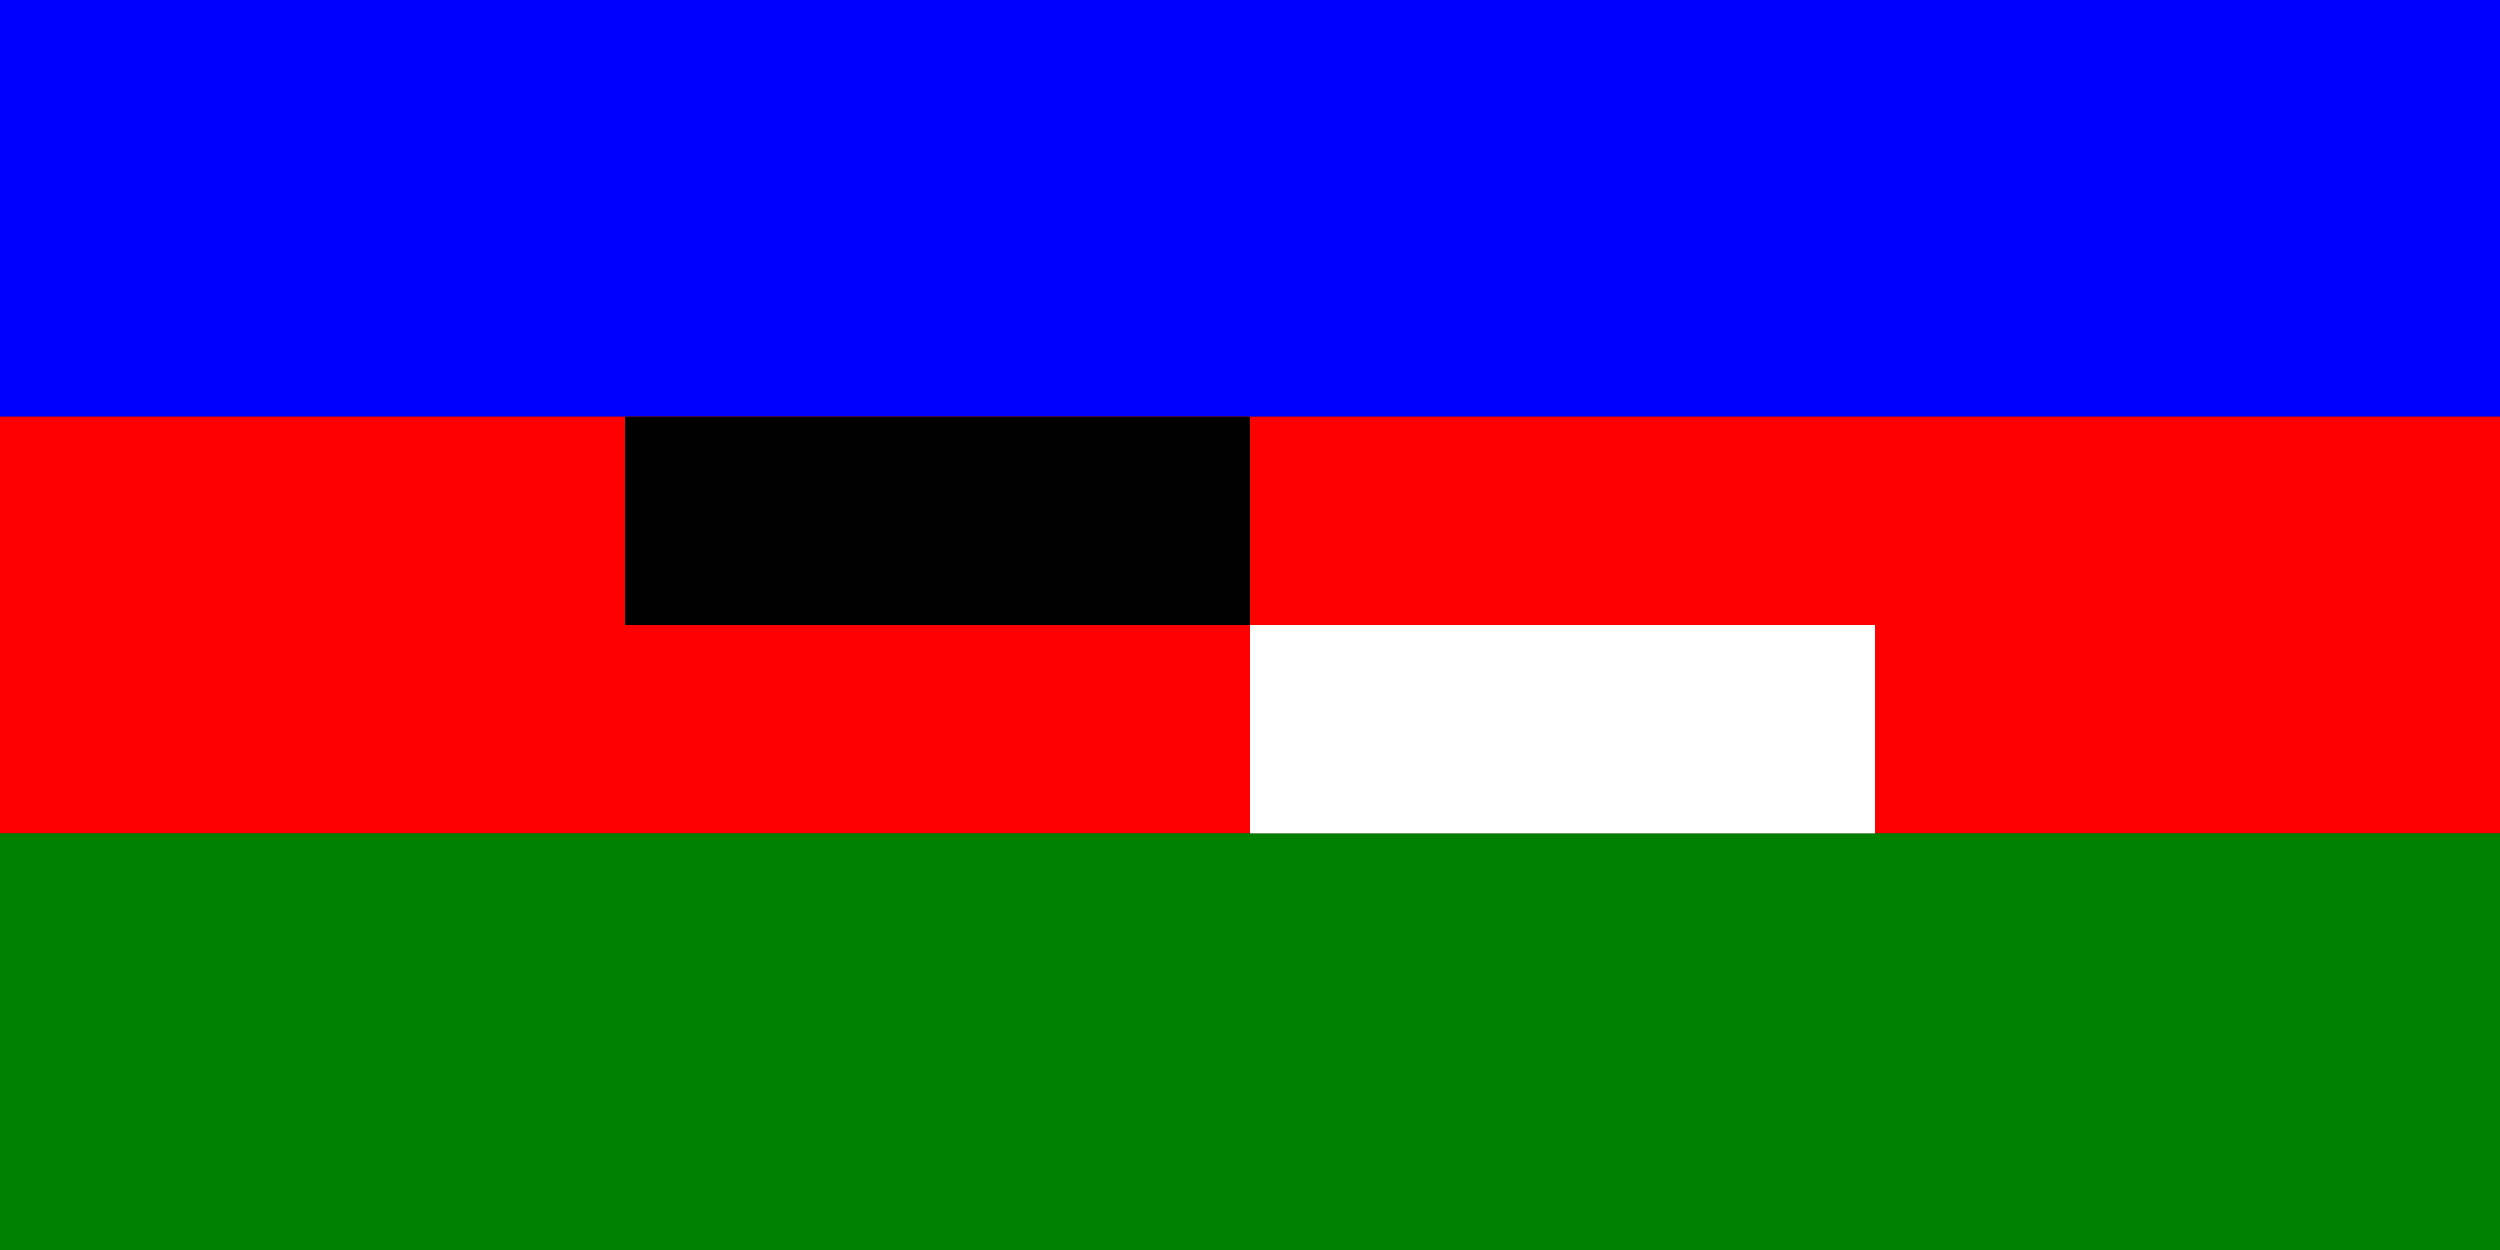
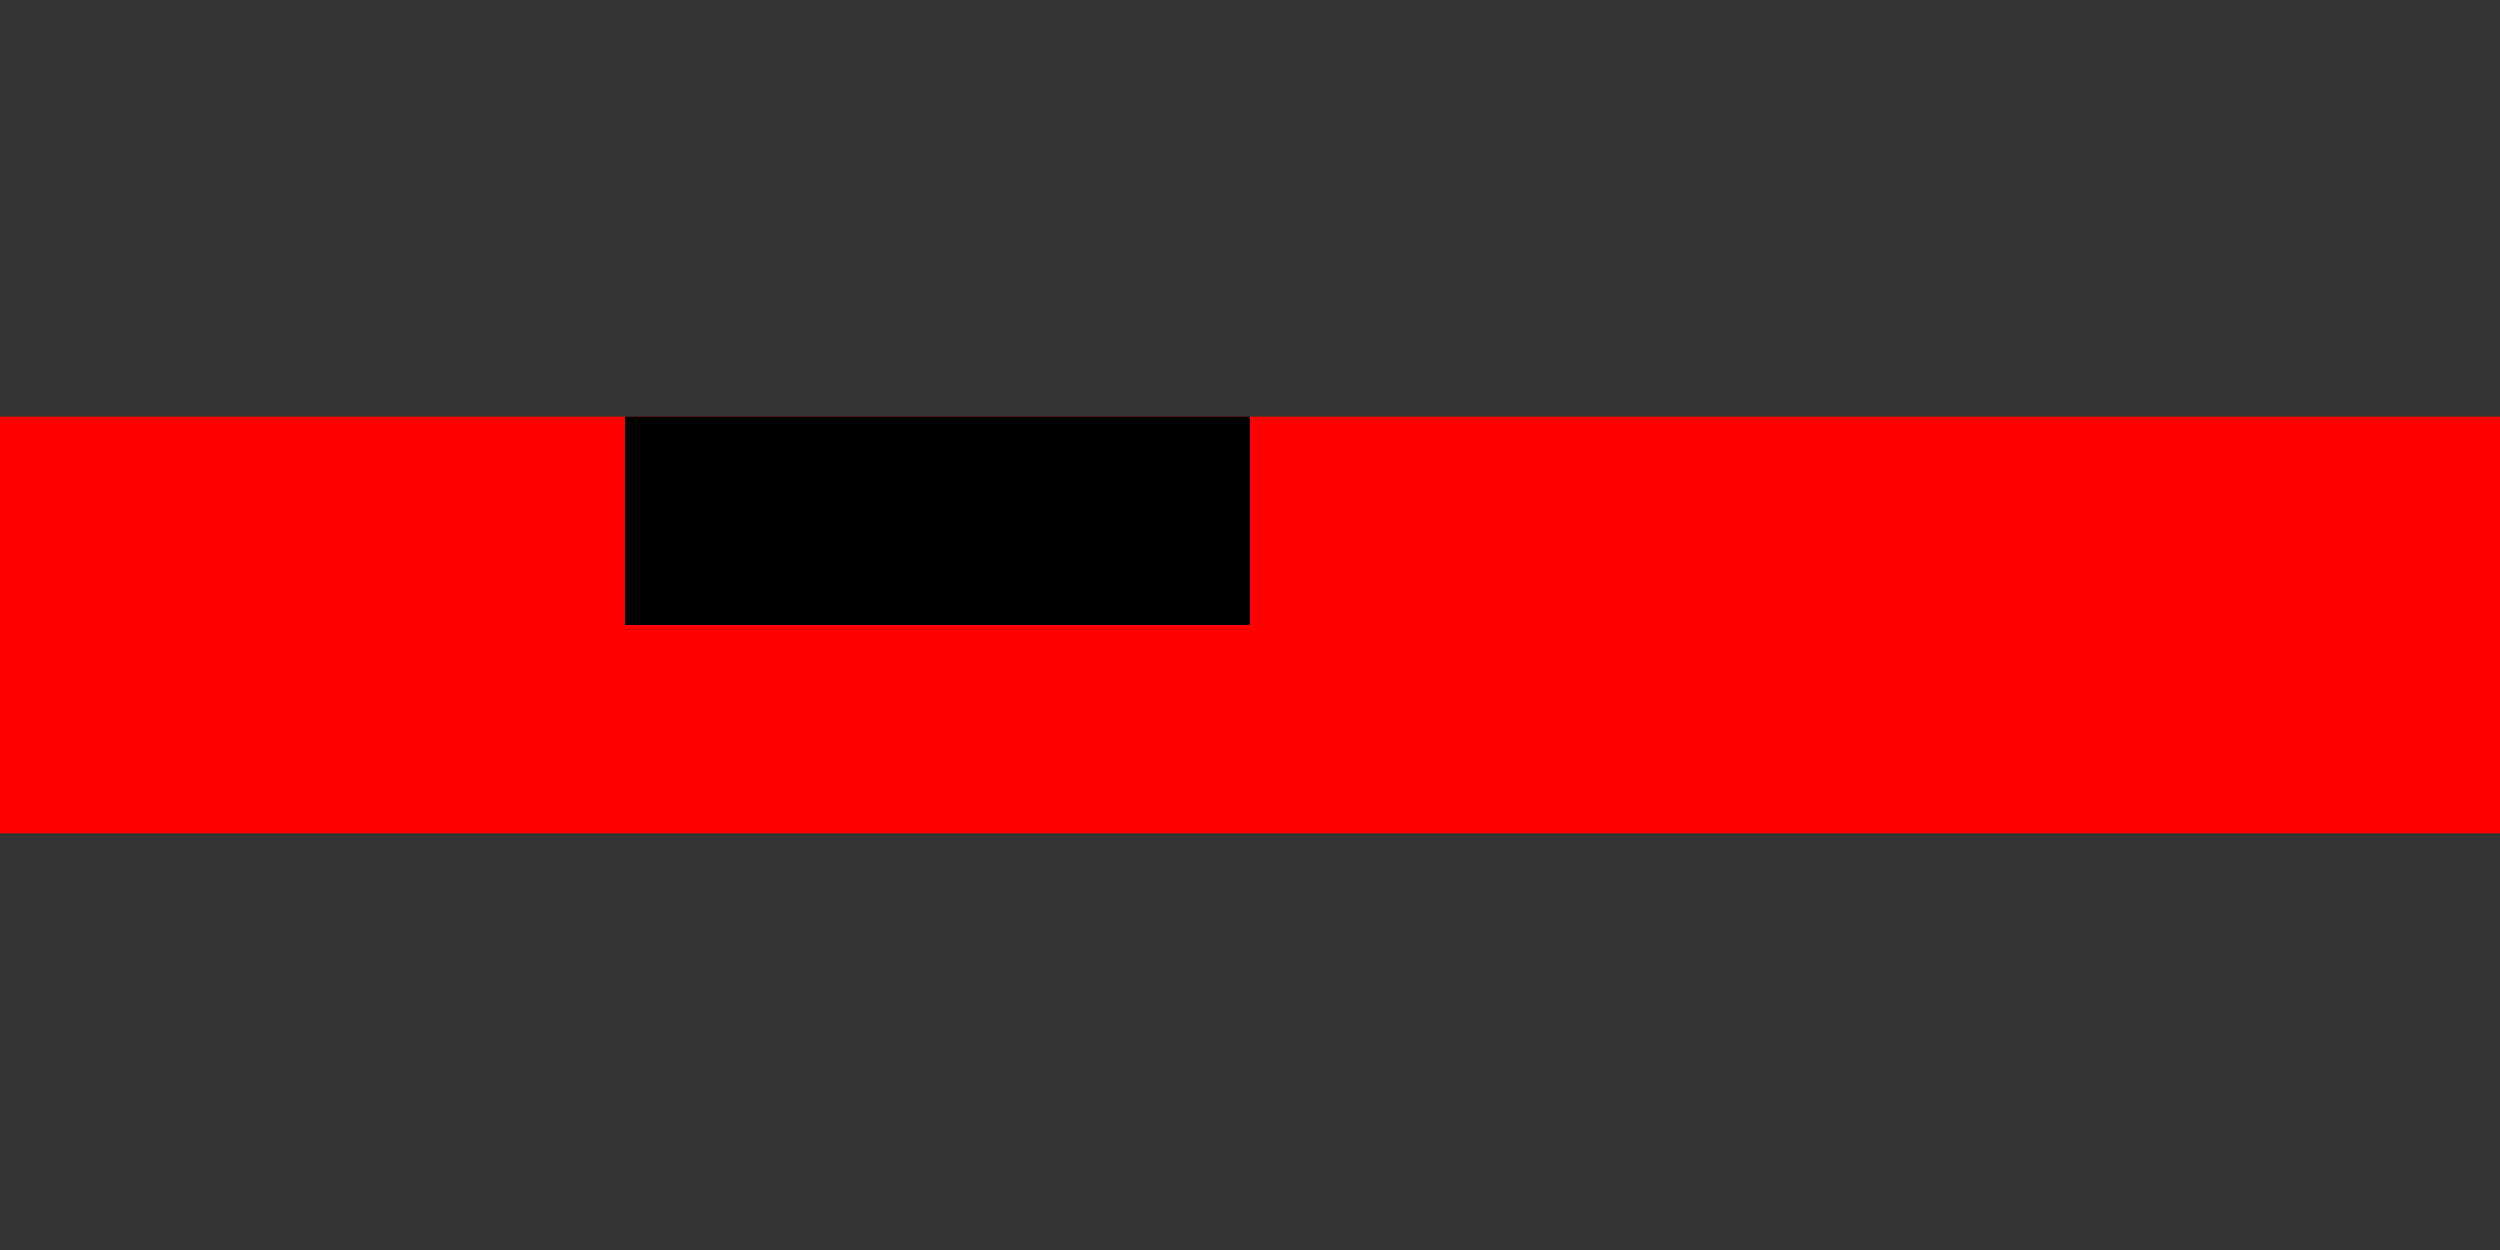
<svg xmlns="http://www.w3.org/2000/svg" version="1.1" width="1000" height="500" viewBox="0 0 12 6">
  <rect x="0" y="0" width="12" height="6" fill="#333333" stroke="none" />
  <title>Flag of test</title>
-   <rect width="12" height="2" fill="blue" />
  <rect y="2" width="12" height="2" fill="red" />
-   <rect y="4" width="12" height="2" fill="green" />
  <rect width="3" height="1" y="2" x="3" fill="#000" />
-   <rect width="3" height="1" y="3" x="6" fill="#fff" />
</svg>